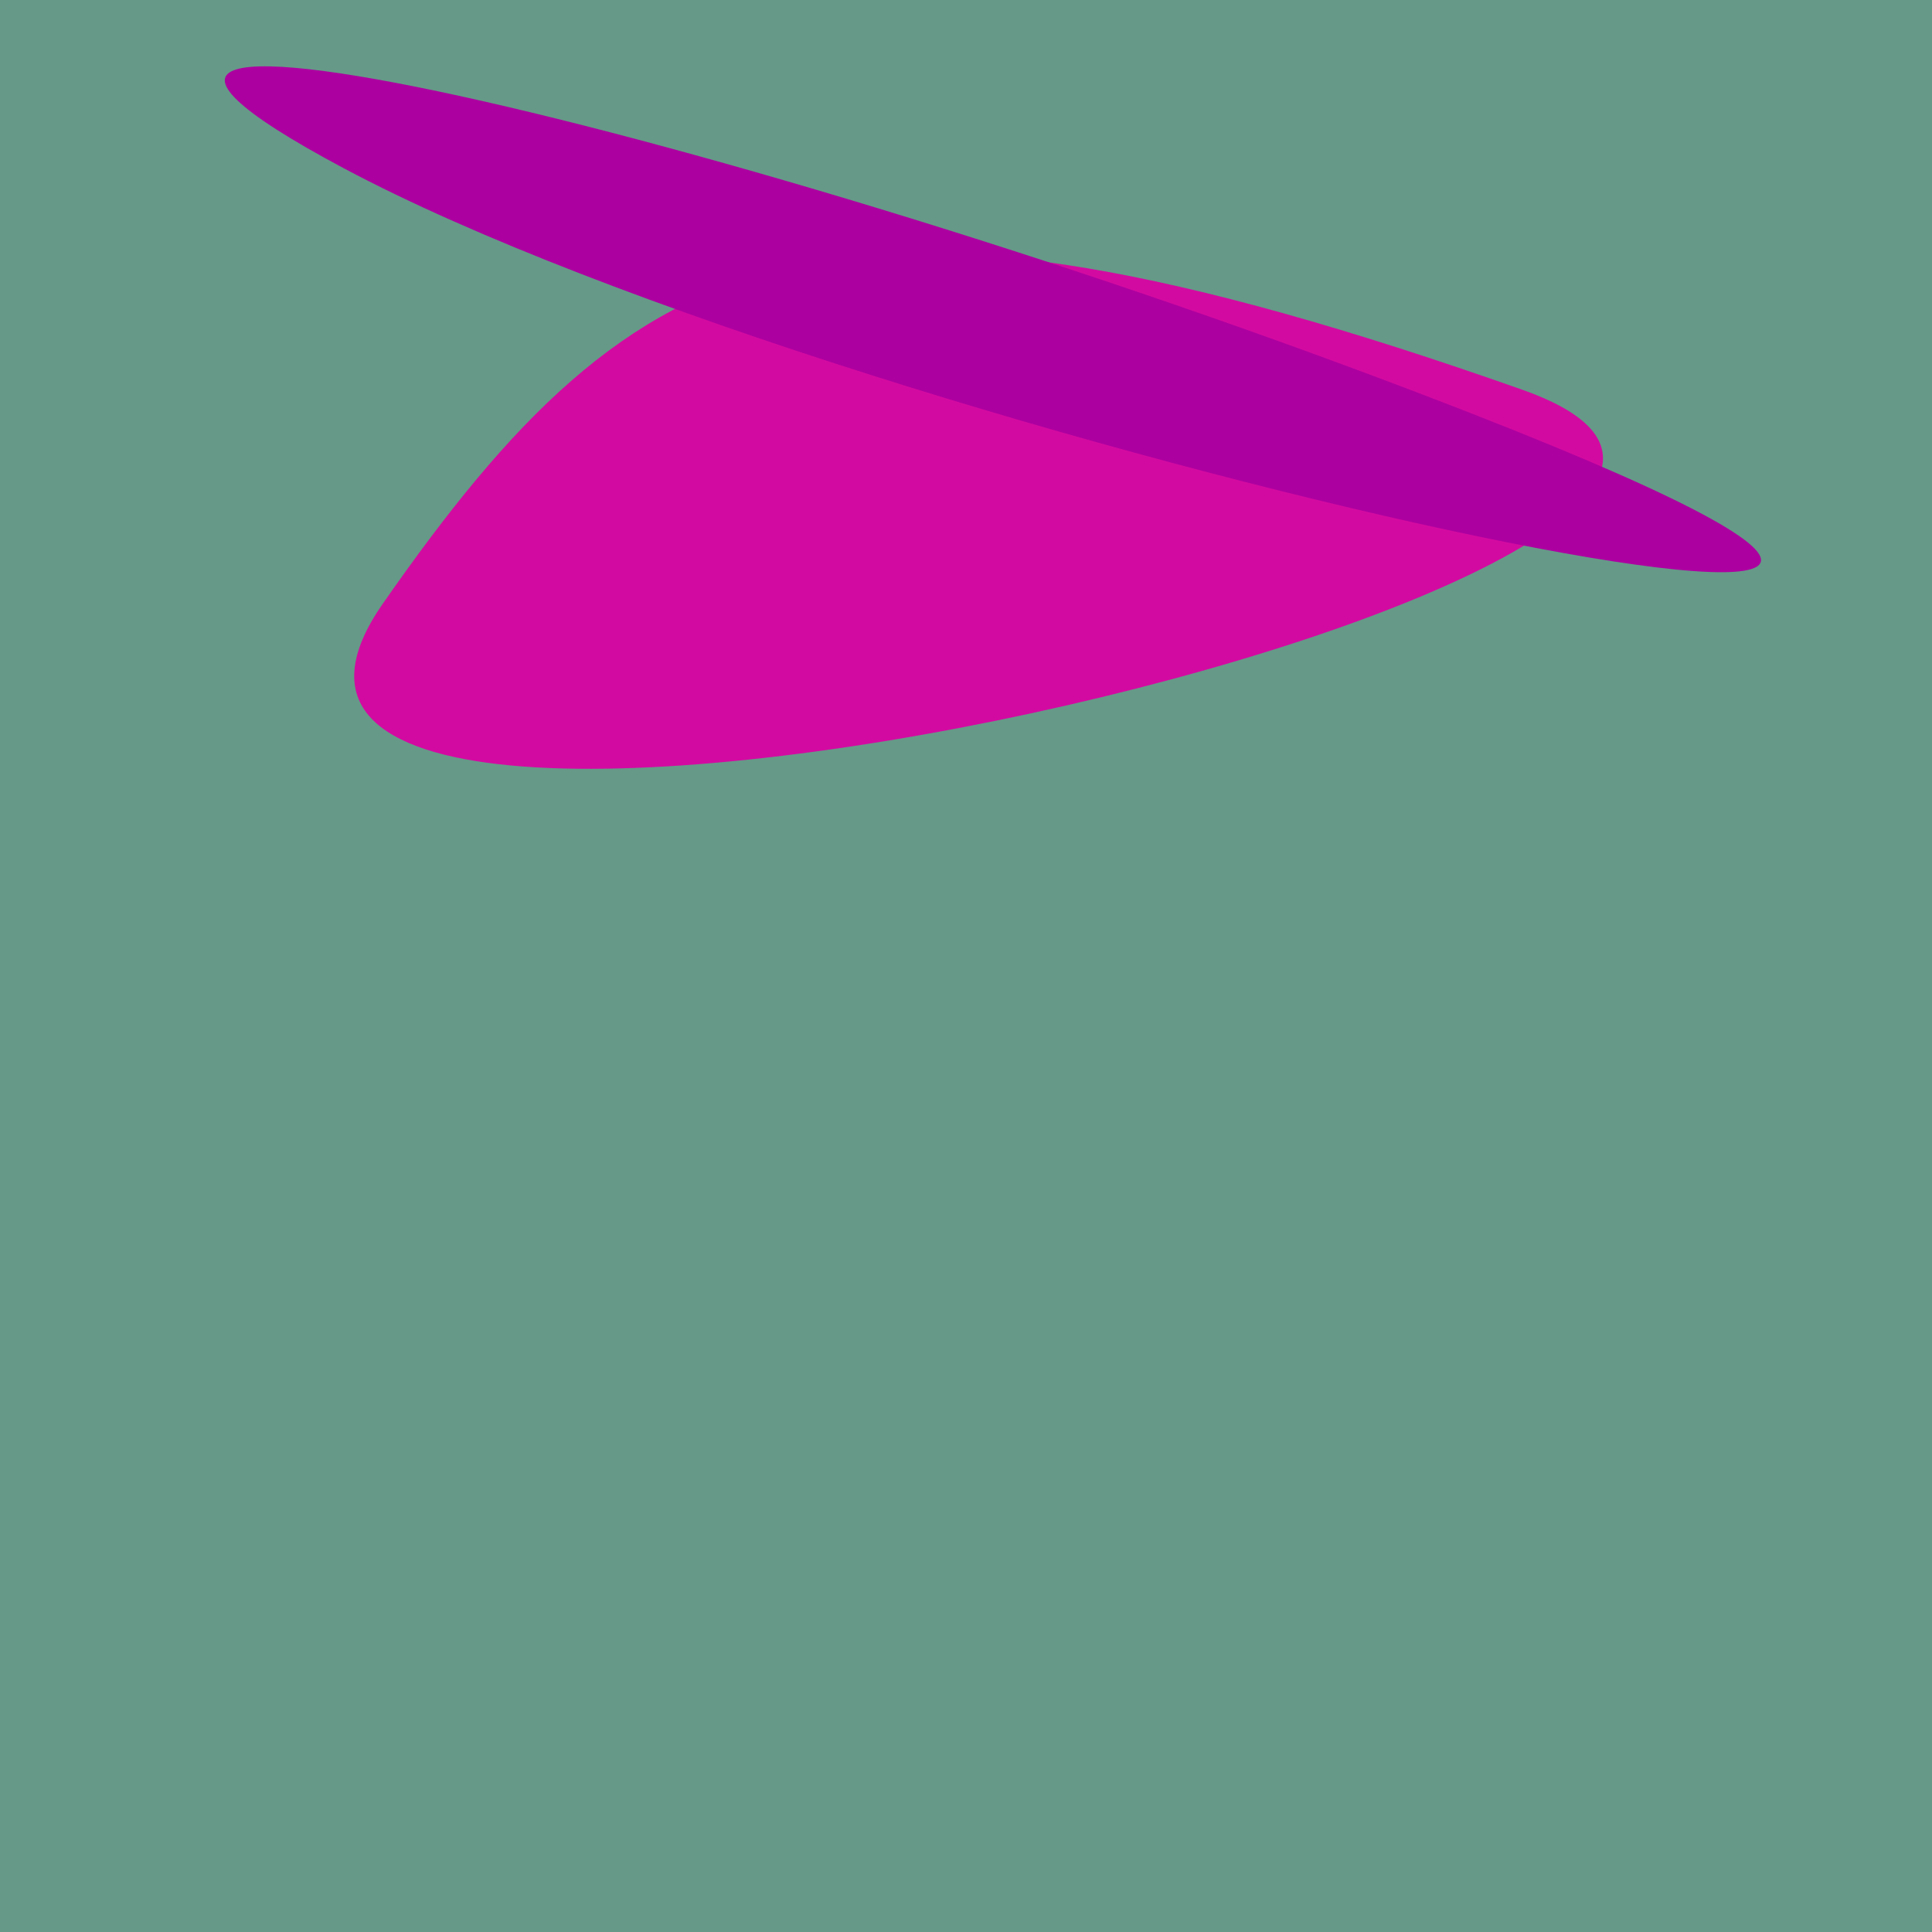
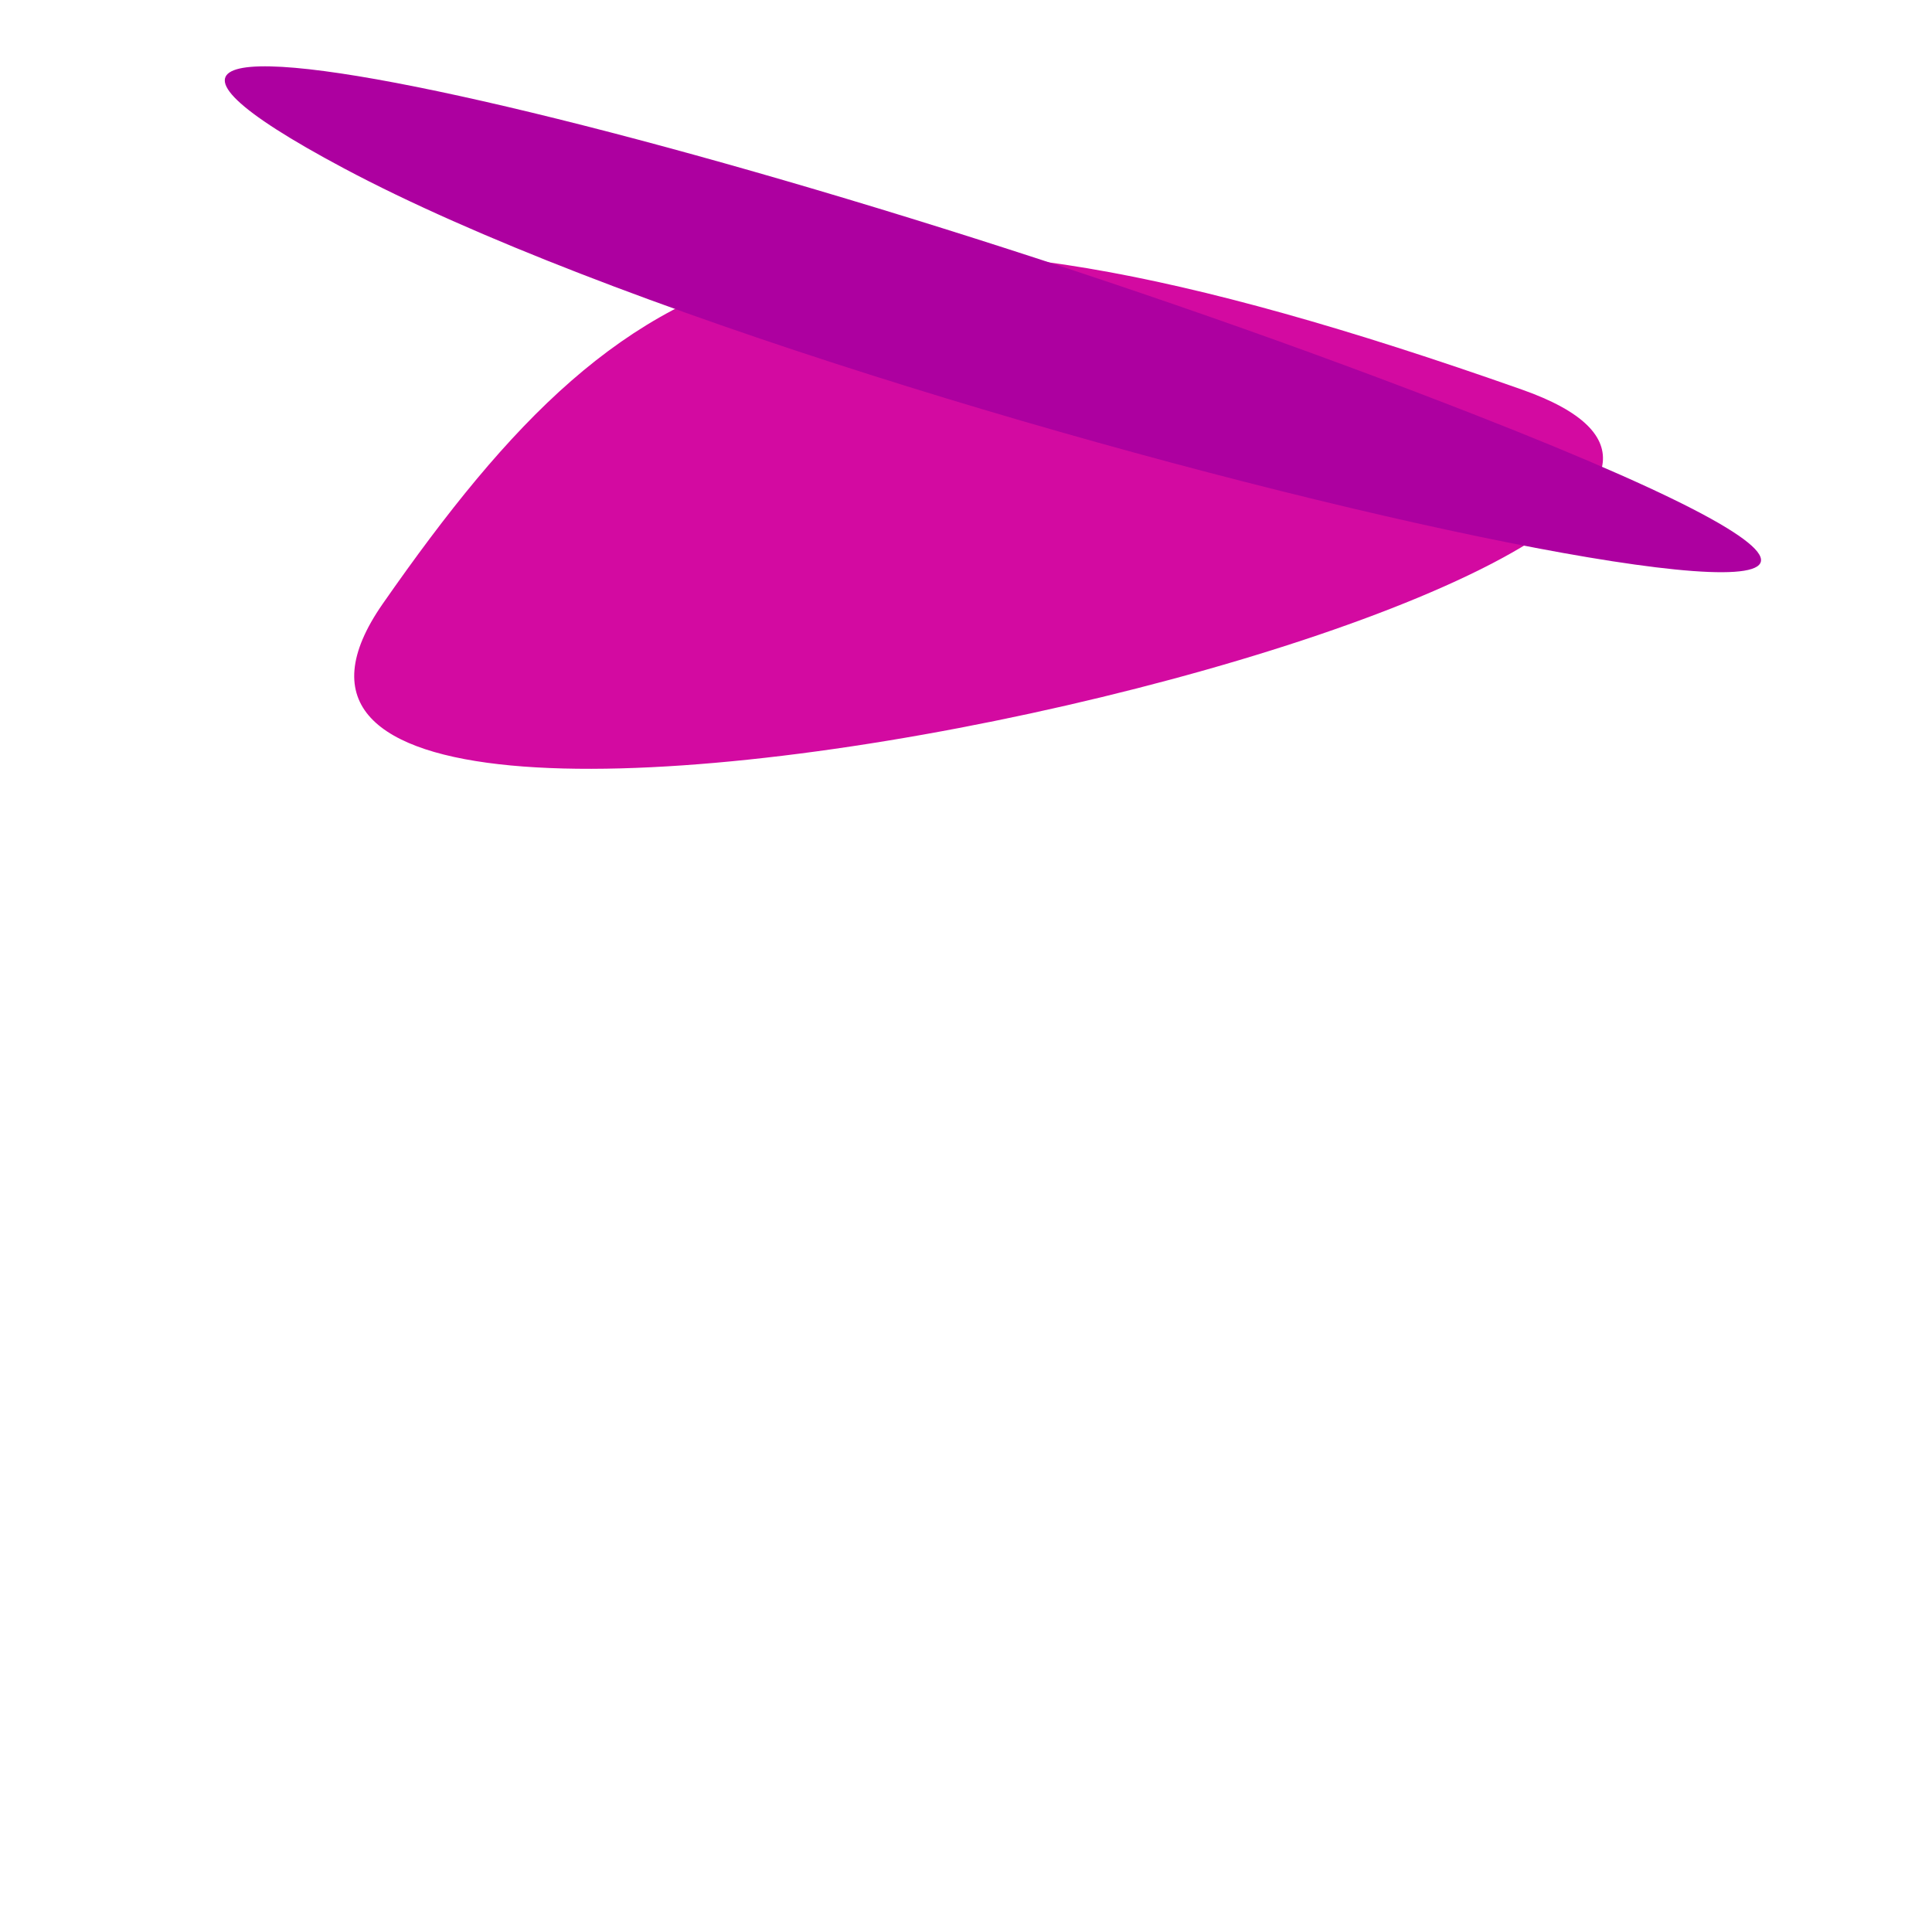
<svg xmlns="http://www.w3.org/2000/svg" width="128" height="128">
  <g>
-     <rect width="128" height="128" fill="#698" />
    <path d="M 100.839 25.814 C 54.877 9.61 42.31 15.664 25.36 39.999 C 6.669 66.832 133.346 37.275 100.839 25.814" fill="rgb(211,10,161)" />
    <path d="M 97.844 27.53 C 51.564 9.398 -6.475 -4.428 22.808 11.165 C 57.388 29.578 158.133 51.151 97.844 27.53" fill="rgb(173,0,160)" />
  </g>
</svg>